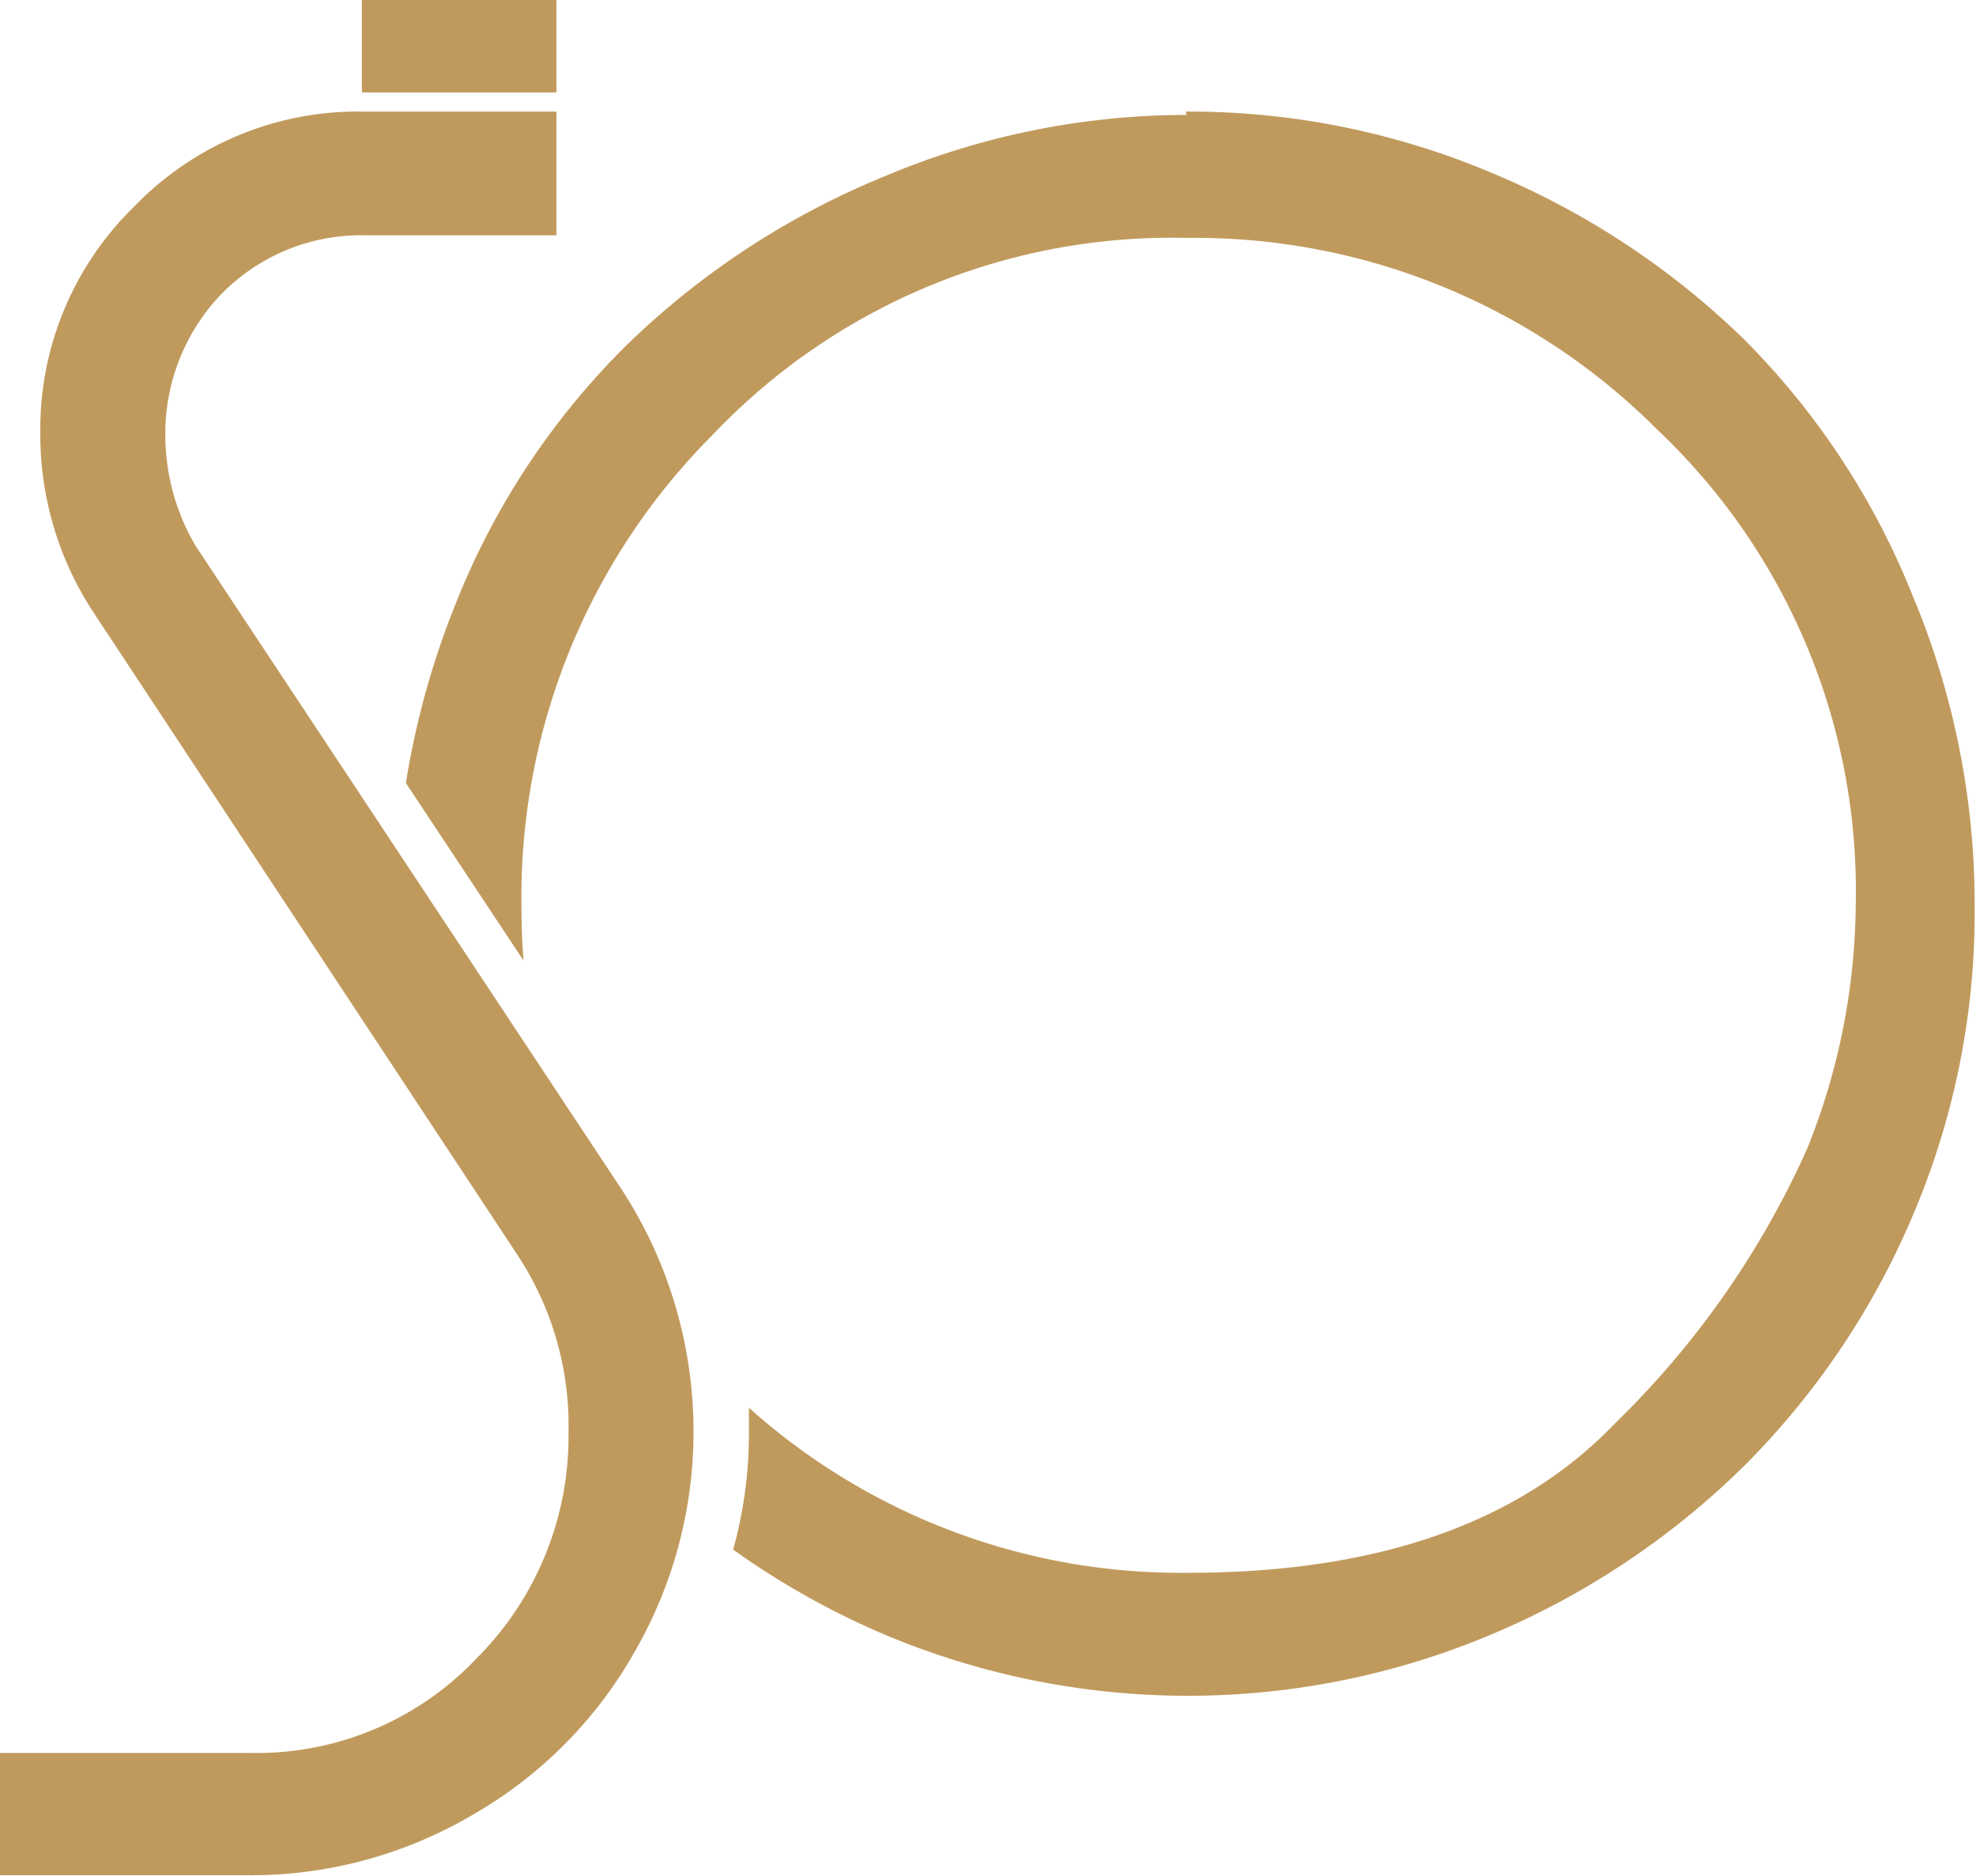
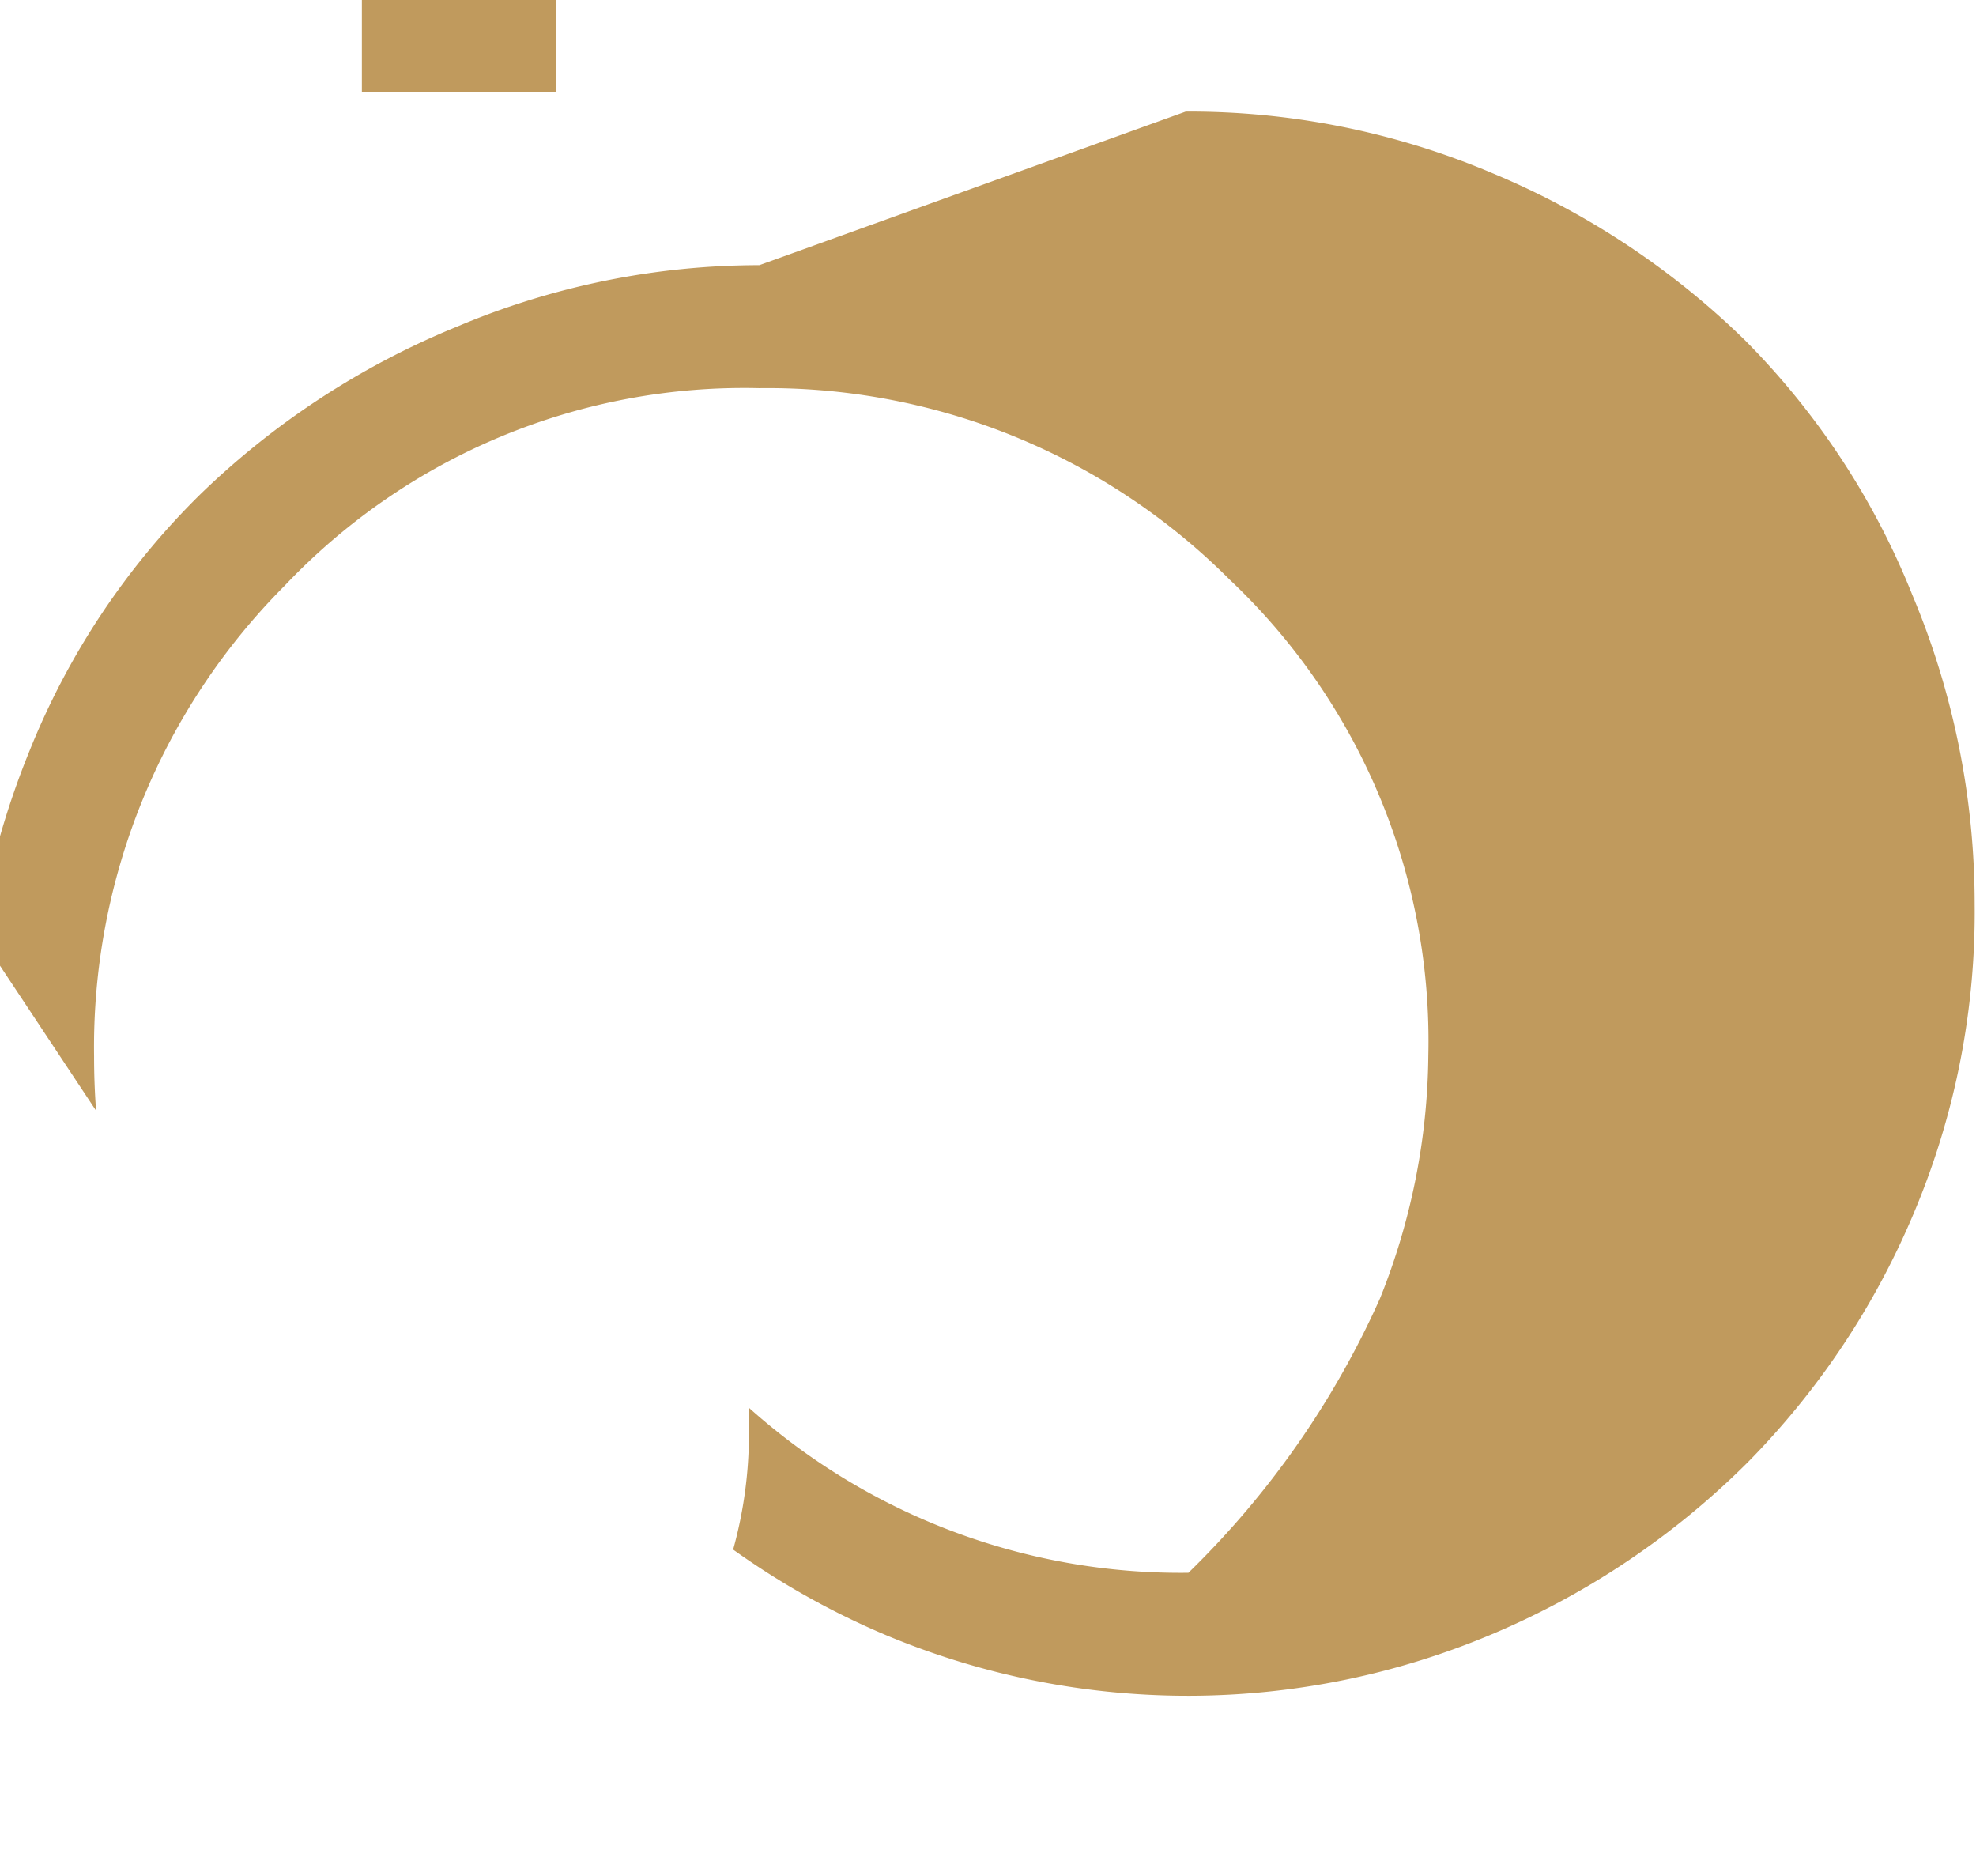
<svg xmlns="http://www.w3.org/2000/svg" viewBox="0 0 58.81 55.82">
  <defs>
    <style>.cls-1,.cls-2{fill:#c09a5d;}.cls-1{fill-rule:evenodd;}</style>
  </defs>
  <g id="Warstwa_2" data-name="Warstwa 2">
    <g id="Warstwa_1-2" data-name="Warstwa 1">
-       <path class="cls-1" d="M35.29,3.32a23.14,23.14,0,0,1,9.12,1.83,23.9,23.9,0,0,1,7.5,4.95,22.7,22.7,0,0,1,5,7.59,23.76,23.76,0,0,1,1.86,9.21A23,23,0,0,1,57,36a23.49,23.49,0,0,1-5,7.53,23.9,23.9,0,0,1-7.53,5.07,23.27,23.27,0,0,1-18.09.06,23.6,23.6,0,0,1-4.56-2.55,12.88,12.88,0,0,0,.47-3.45c0-.26,0-.51,0-.77a19.26,19.26,0,0,0,13.08,4.91q8.46,0,12.72-4.47a26.46,26.46,0,0,0,5.7-8.16,19.81,19.81,0,0,0,1.44-7.23,18.88,18.88,0,0,0-5.91-14.16,19.43,19.43,0,0,0-14-5.7,18.83,18.83,0,0,0-14.13,5.88,19.45,19.45,0,0,0-5.67,14q0,.83.06,1.62l-3.5-5.28a24.71,24.71,0,0,1,1.52-5.43,22.41,22.41,0,0,1,5.07-7.62,24,24,0,0,1,7.65-5,23.14,23.14,0,0,1,9-1.83" />
-       <path class="cls-2" d="M10.8,7a5.82,5.82,0,0,0-4.26,1.8,6,6,0,0,0-1.62,4.14,6.5,6.5,0,0,0,.9,3.3L18.48,35.36a13.17,13.17,0,0,1,2.16,7.26,13.07,13.07,0,0,1-1.74,6.51A12.88,12.88,0,0,1,14.07,54a13,13,0,0,1-6.63,1.8H0V52.16H7.44a9,9,0,0,0,6.75-2.82,9.33,9.33,0,0,0,2.73-6.72,9.22,9.22,0,0,0-1.56-5.34l-12.54-19a9.62,9.62,0,0,1-1.62-5.4A9.24,9.24,0,0,1,4,6.14,9.24,9.24,0,0,1,10.8,3.32h5.76V7Z" />
+       <path class="cls-1" d="M35.29,3.32a23.14,23.14,0,0,1,9.12,1.83,23.9,23.9,0,0,1,7.5,4.95,22.7,22.7,0,0,1,5,7.59,23.76,23.76,0,0,1,1.86,9.21A23,23,0,0,1,57,36a23.49,23.49,0,0,1-5,7.53,23.9,23.9,0,0,1-7.53,5.07,23.27,23.27,0,0,1-18.09.06,23.6,23.6,0,0,1-4.56-2.55,12.88,12.88,0,0,0,.47-3.45c0-.26,0-.51,0-.77a19.26,19.26,0,0,0,13.08,4.91a26.46,26.46,0,0,0,5.7-8.16,19.81,19.81,0,0,0,1.44-7.23,18.88,18.88,0,0,0-5.91-14.16,19.43,19.43,0,0,0-14-5.7,18.83,18.83,0,0,0-14.13,5.88,19.45,19.45,0,0,0-5.67,14q0,.83.06,1.62l-3.5-5.28a24.71,24.71,0,0,1,1.52-5.43,22.41,22.41,0,0,1,5.07-7.62,24,24,0,0,1,7.65-5,23.14,23.14,0,0,1,9-1.83" />
      <rect class="cls-2" x="10.77" width="5.79" height="2.75" />
    </g>
  </g>
</svg>